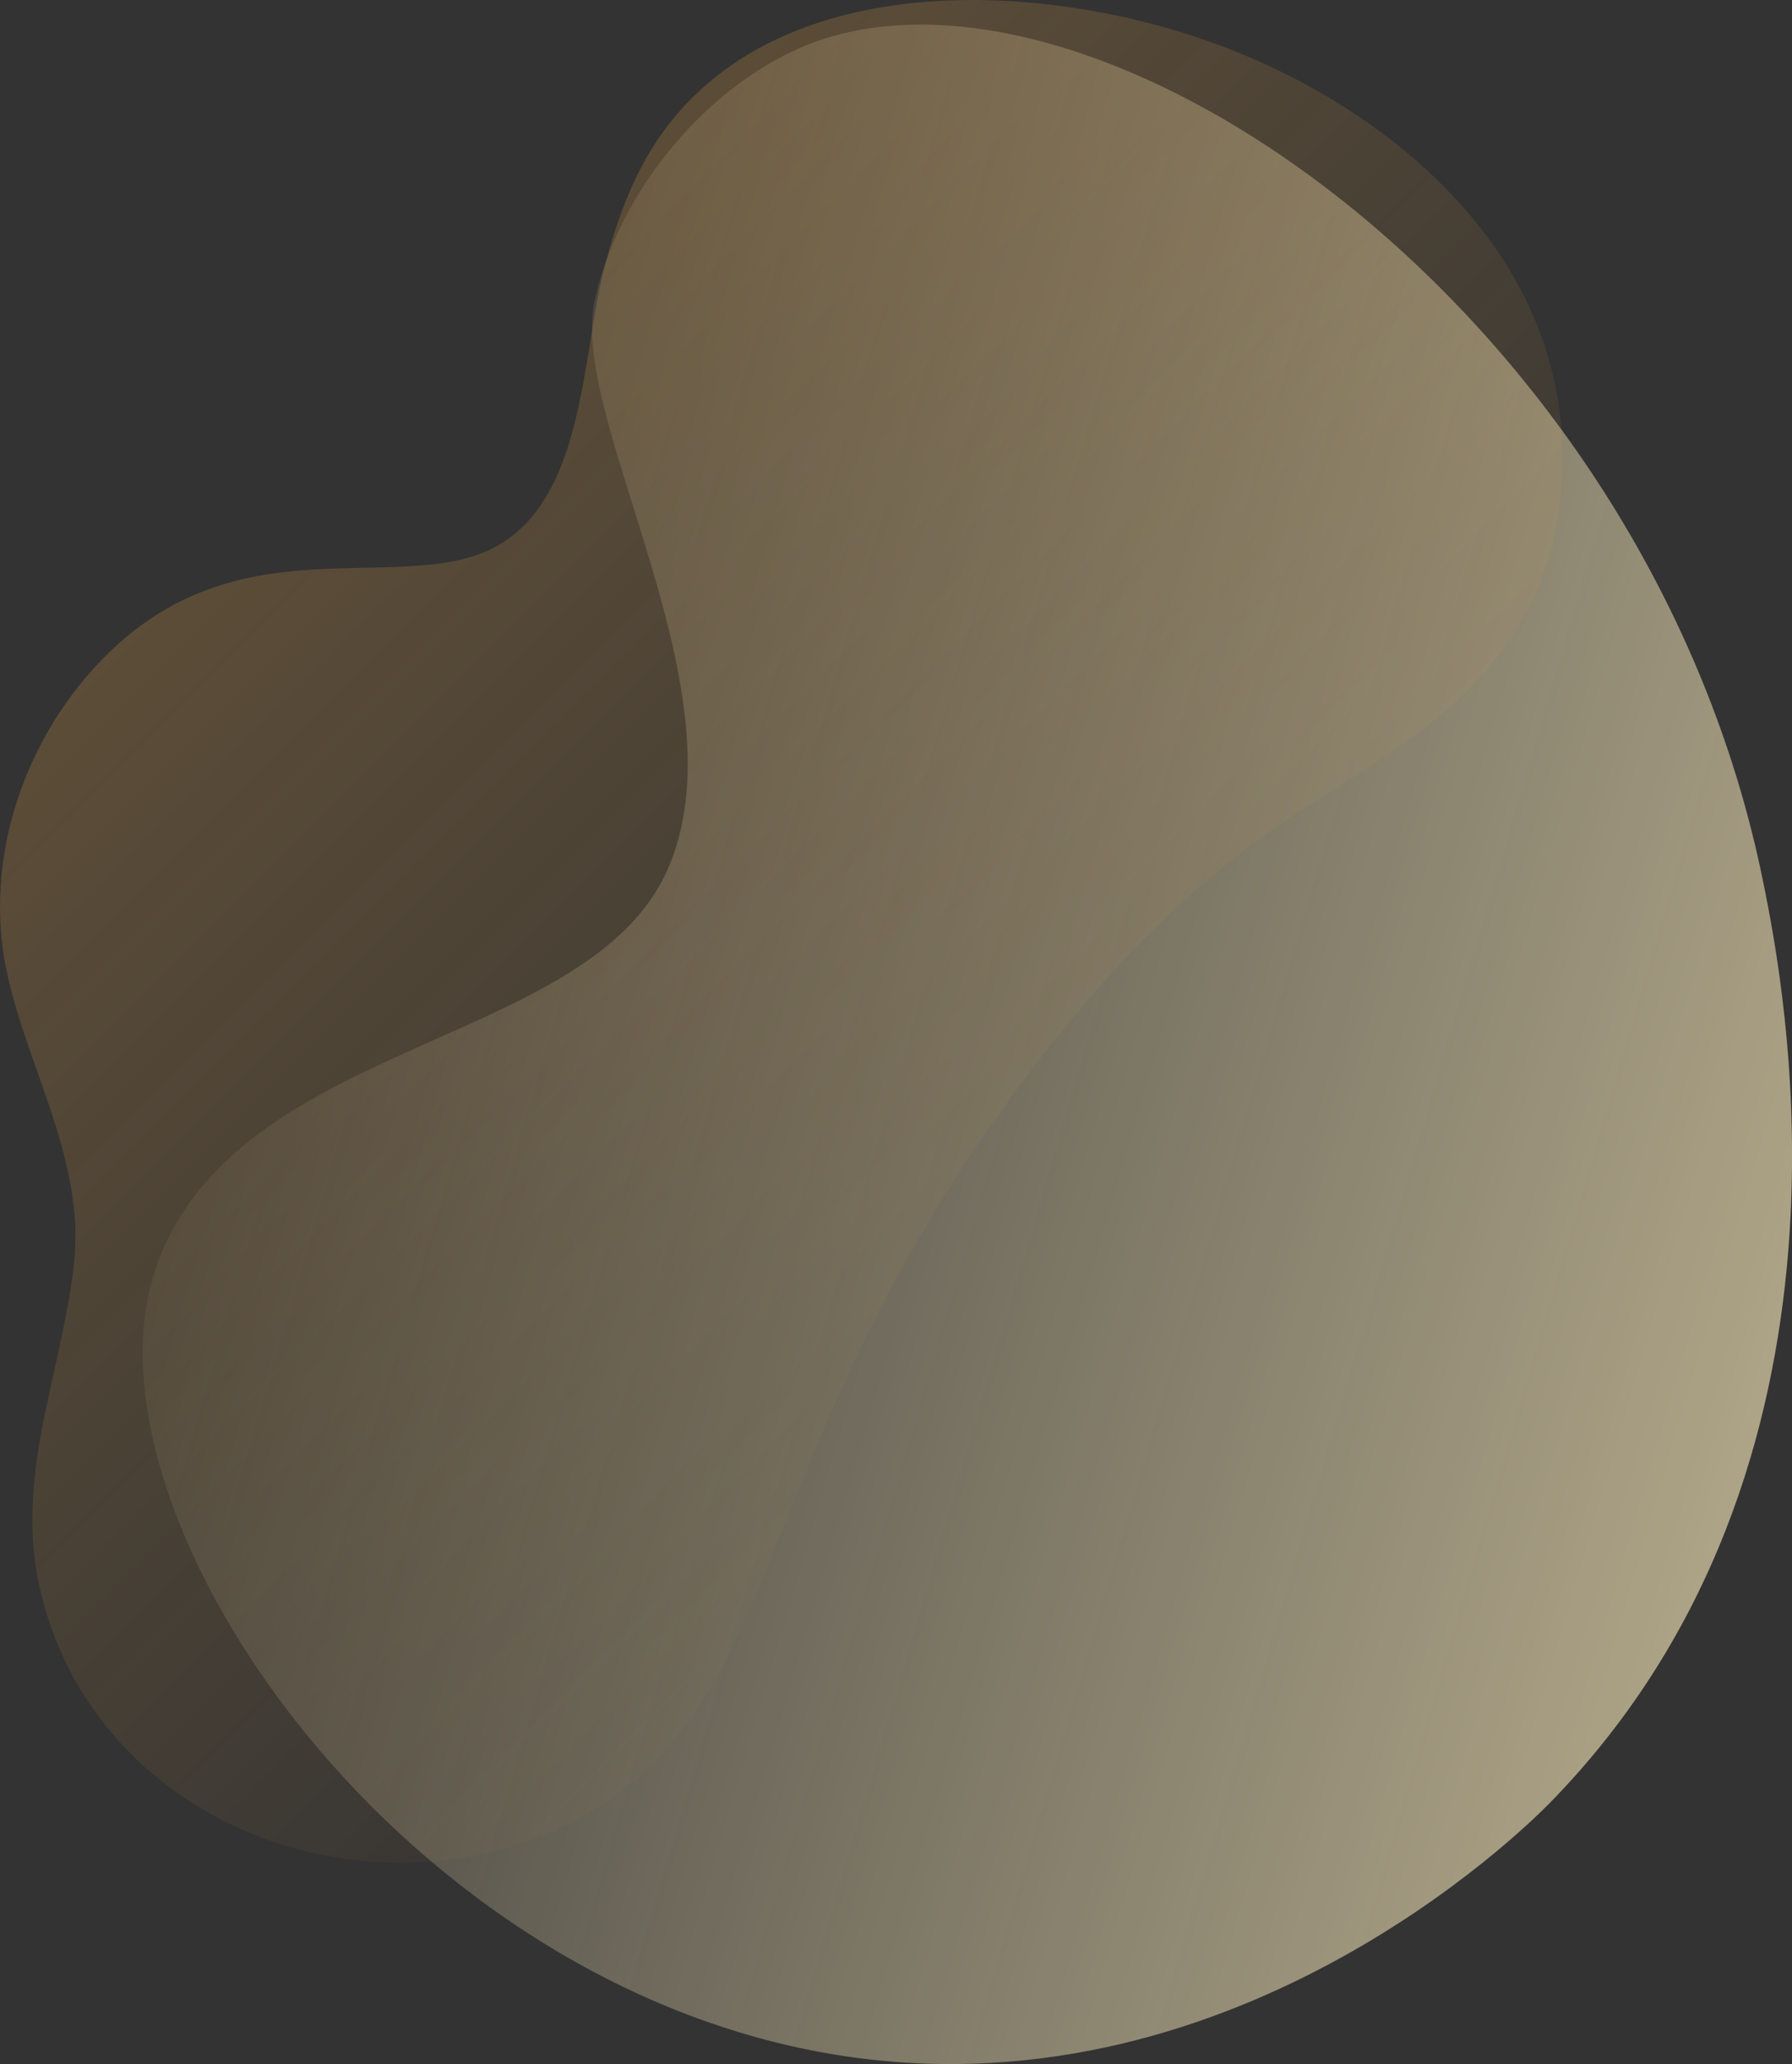
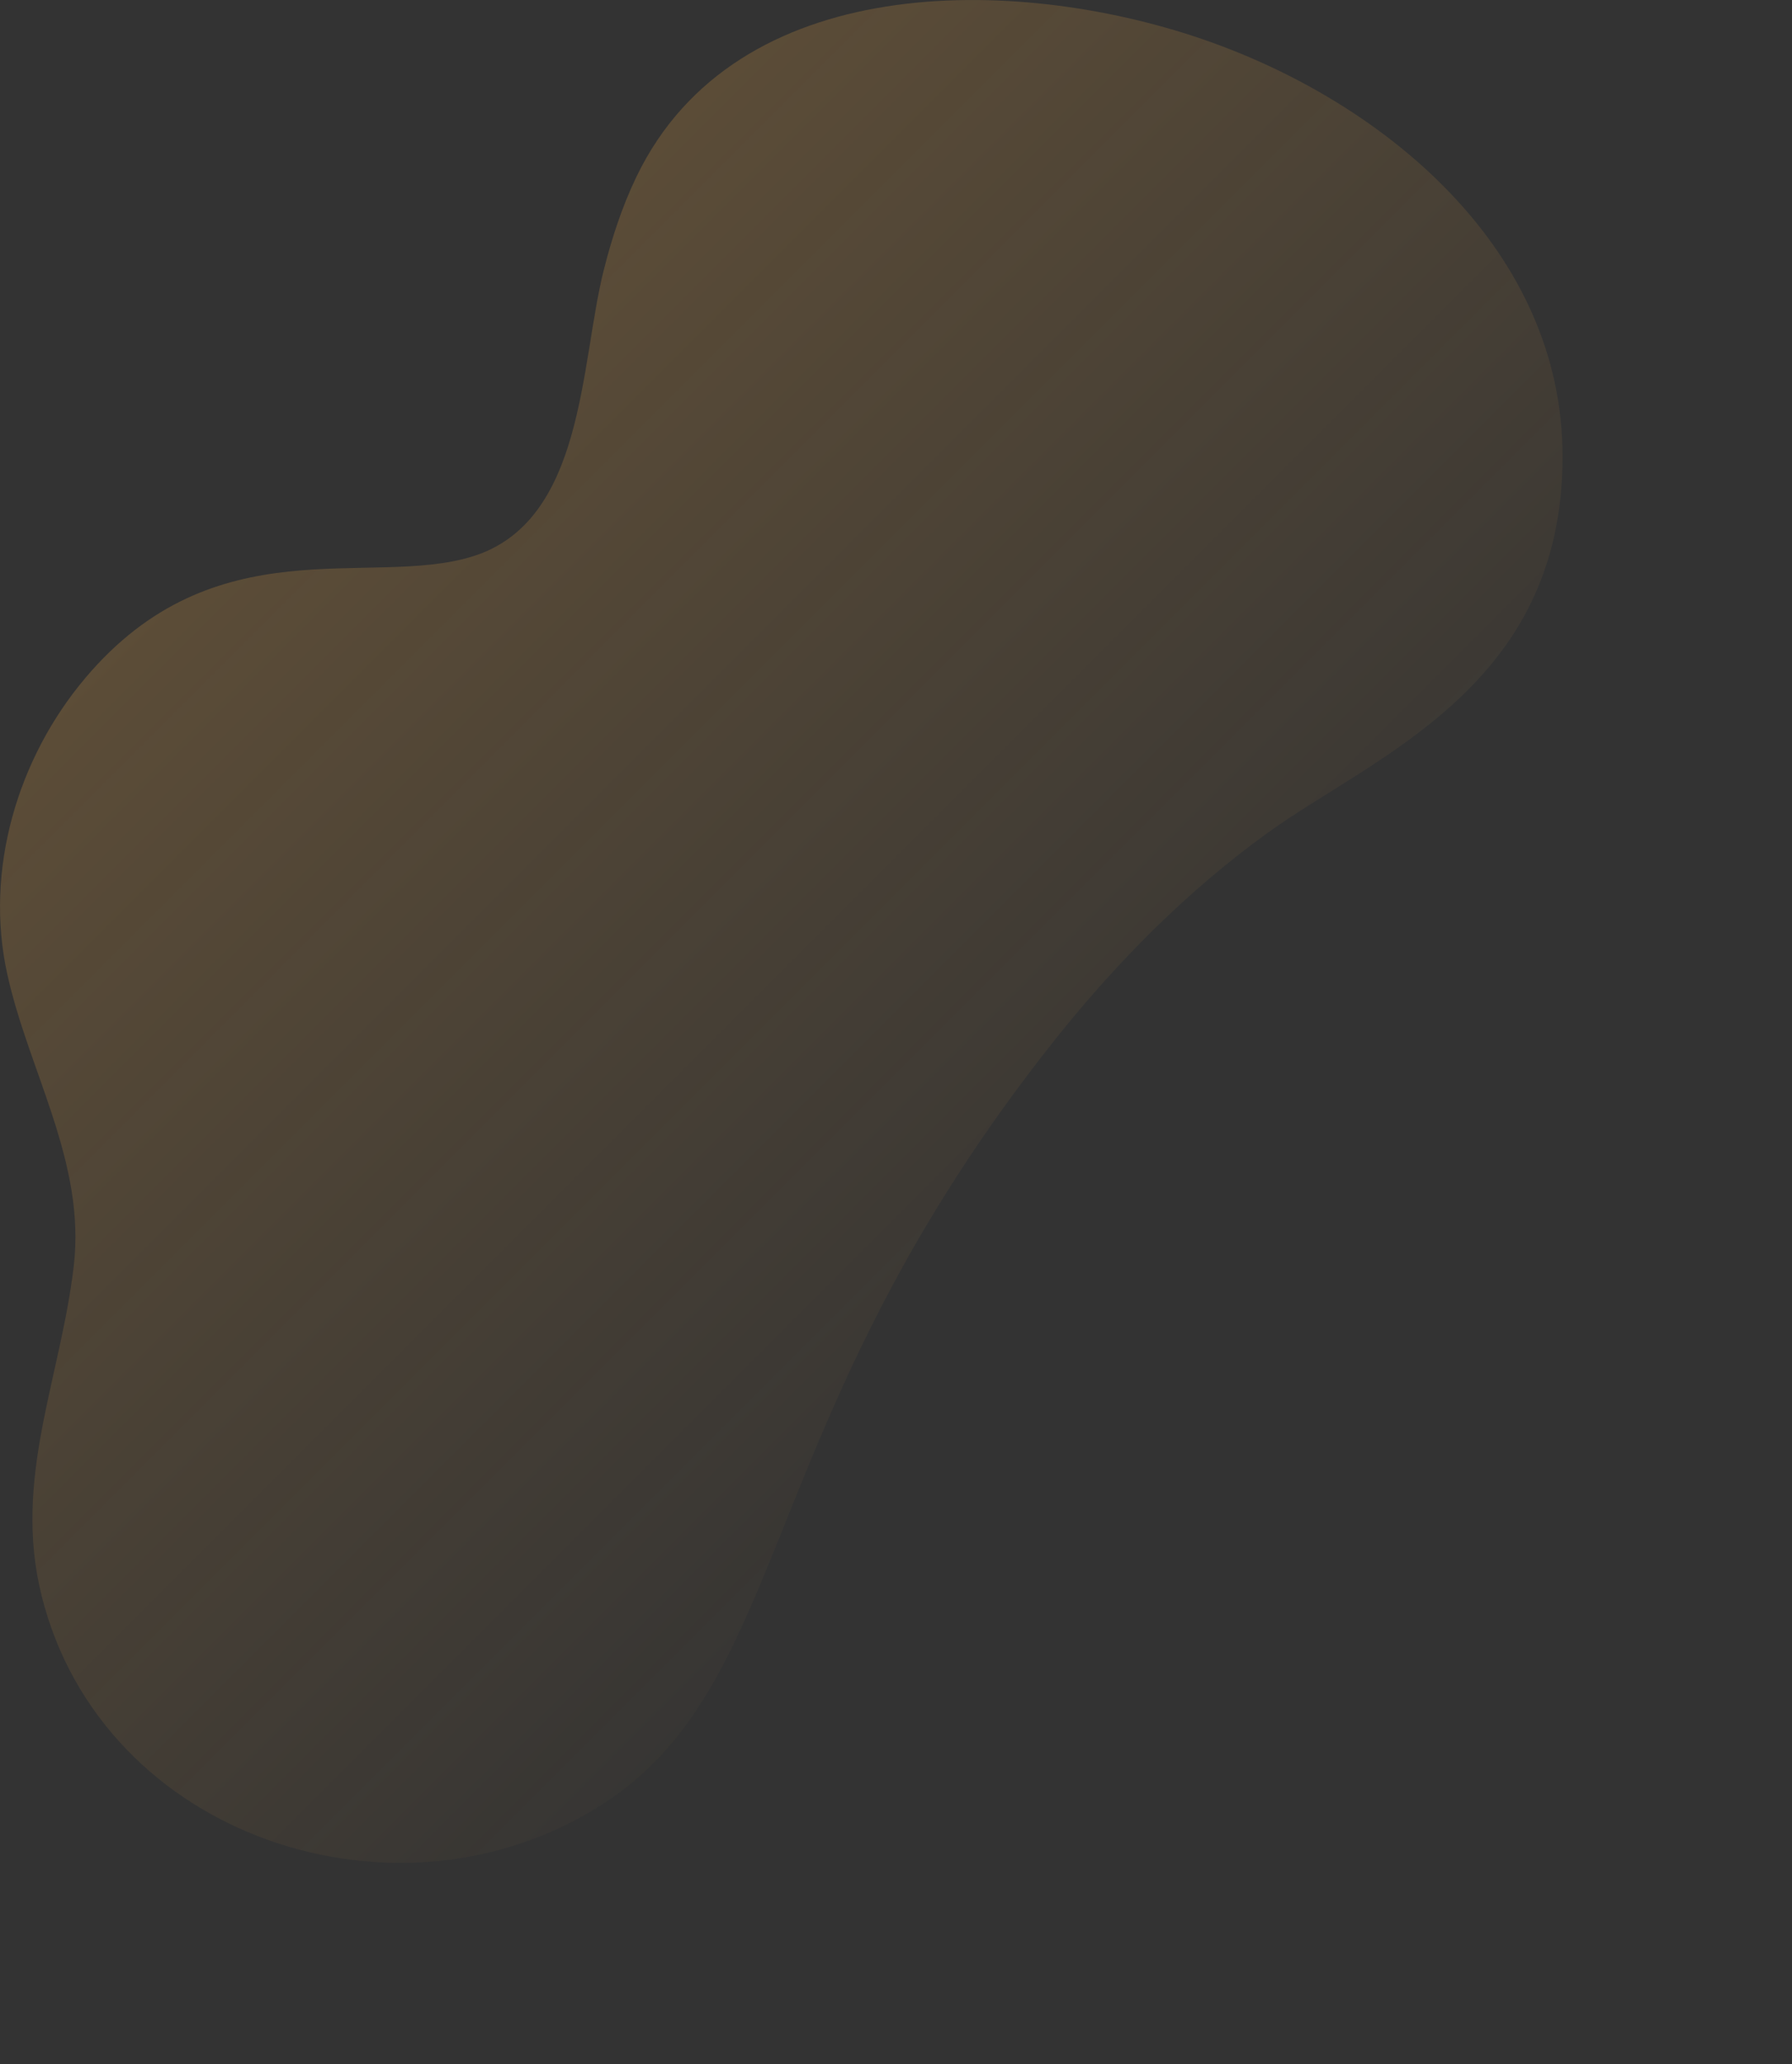
<svg xmlns="http://www.w3.org/2000/svg" id="_レイヤー_2" viewBox="0 0 550.48 633.72">
  <rect x="0" y="0" width="550.48" height="633.72" fill="#333333" stroke="none" />
  <defs>
    <style>.cls-1{fill:url(#_名称未設定グラデーション_31);opacity:.2;}.cls-2{fill:url(#_名称未設定グラデーション_30);opacity:.6;}</style>
    <linearGradient id="_名称未設定グラデーション_30" x1="135.8" y1="176.34" x2="479.8" y2="520.34" gradientTransform="translate(-118.76 173.16) rotate(-28.62)" gradientUnits="userSpaceOnUse">
      <stop offset="0" stop-color="#ffefbf" stop-opacity=".1" />
      <stop offset="1" stop-color="#ffefbf" />
    </linearGradient>
    <linearGradient id="_名称未設定グラデーション_31" x1="88.9" y1="144.91" x2="343.03" y2="399.04" gradientUnits="userSpaceOnUse">
      <stop offset="0" stop-color="#ffb349" />
      <stop offset="1" stop-color="#ffb349" stop-opacity=".1" />
    </linearGradient>
  </defs>
  <g id="_要素">
    <g>
-       <path class="cls-2" d="m204.97,267.18c24.31-54.37-30.33-138-22.29-174.87,8.04-36.87,39.37-70.98,71.59-80.75,90.09-27.33,252.74,88.12,287.36,259.24,6.1,30.16,36.19,178.9-65.57,282.78-8.17,8.33-98.96,98.04-221.39,76.95-135.5-23.34-233.57-169.25-206.26-242.79,25.57-68.84,132.25-66.18,156.56-120.55Z" />
      <path class="cls-1" d="m324.07,319.22c19.26-24.18,40.99-45.98,65.43-63.58,32.94-23.72,90.35-44.75,90.5-115.19.14-63.93-54.94-109.43-110.98-128.55-57.38-19.58-142.91-20.9-173.45,42.24-4.44,9.19-7.63,18.99-10.12,28.87-7.29,28.87-5.81,77.19-40.32,87.84-31.6,9.75-79.09-9.85-118.91,37.3-20.87,24.71-31.04,59.03-23.99,90.92,6.66,30.12,24.15,57.79,20.43,89.64-4.05,34.63-18.79,65.47-9.89,101.17,18.61,74.65,110.06,104.39,172.55,63.93,58.37-37.8,46.27-118.45,138.76-234.59Z" />
    </g>
  </g>
</svg>